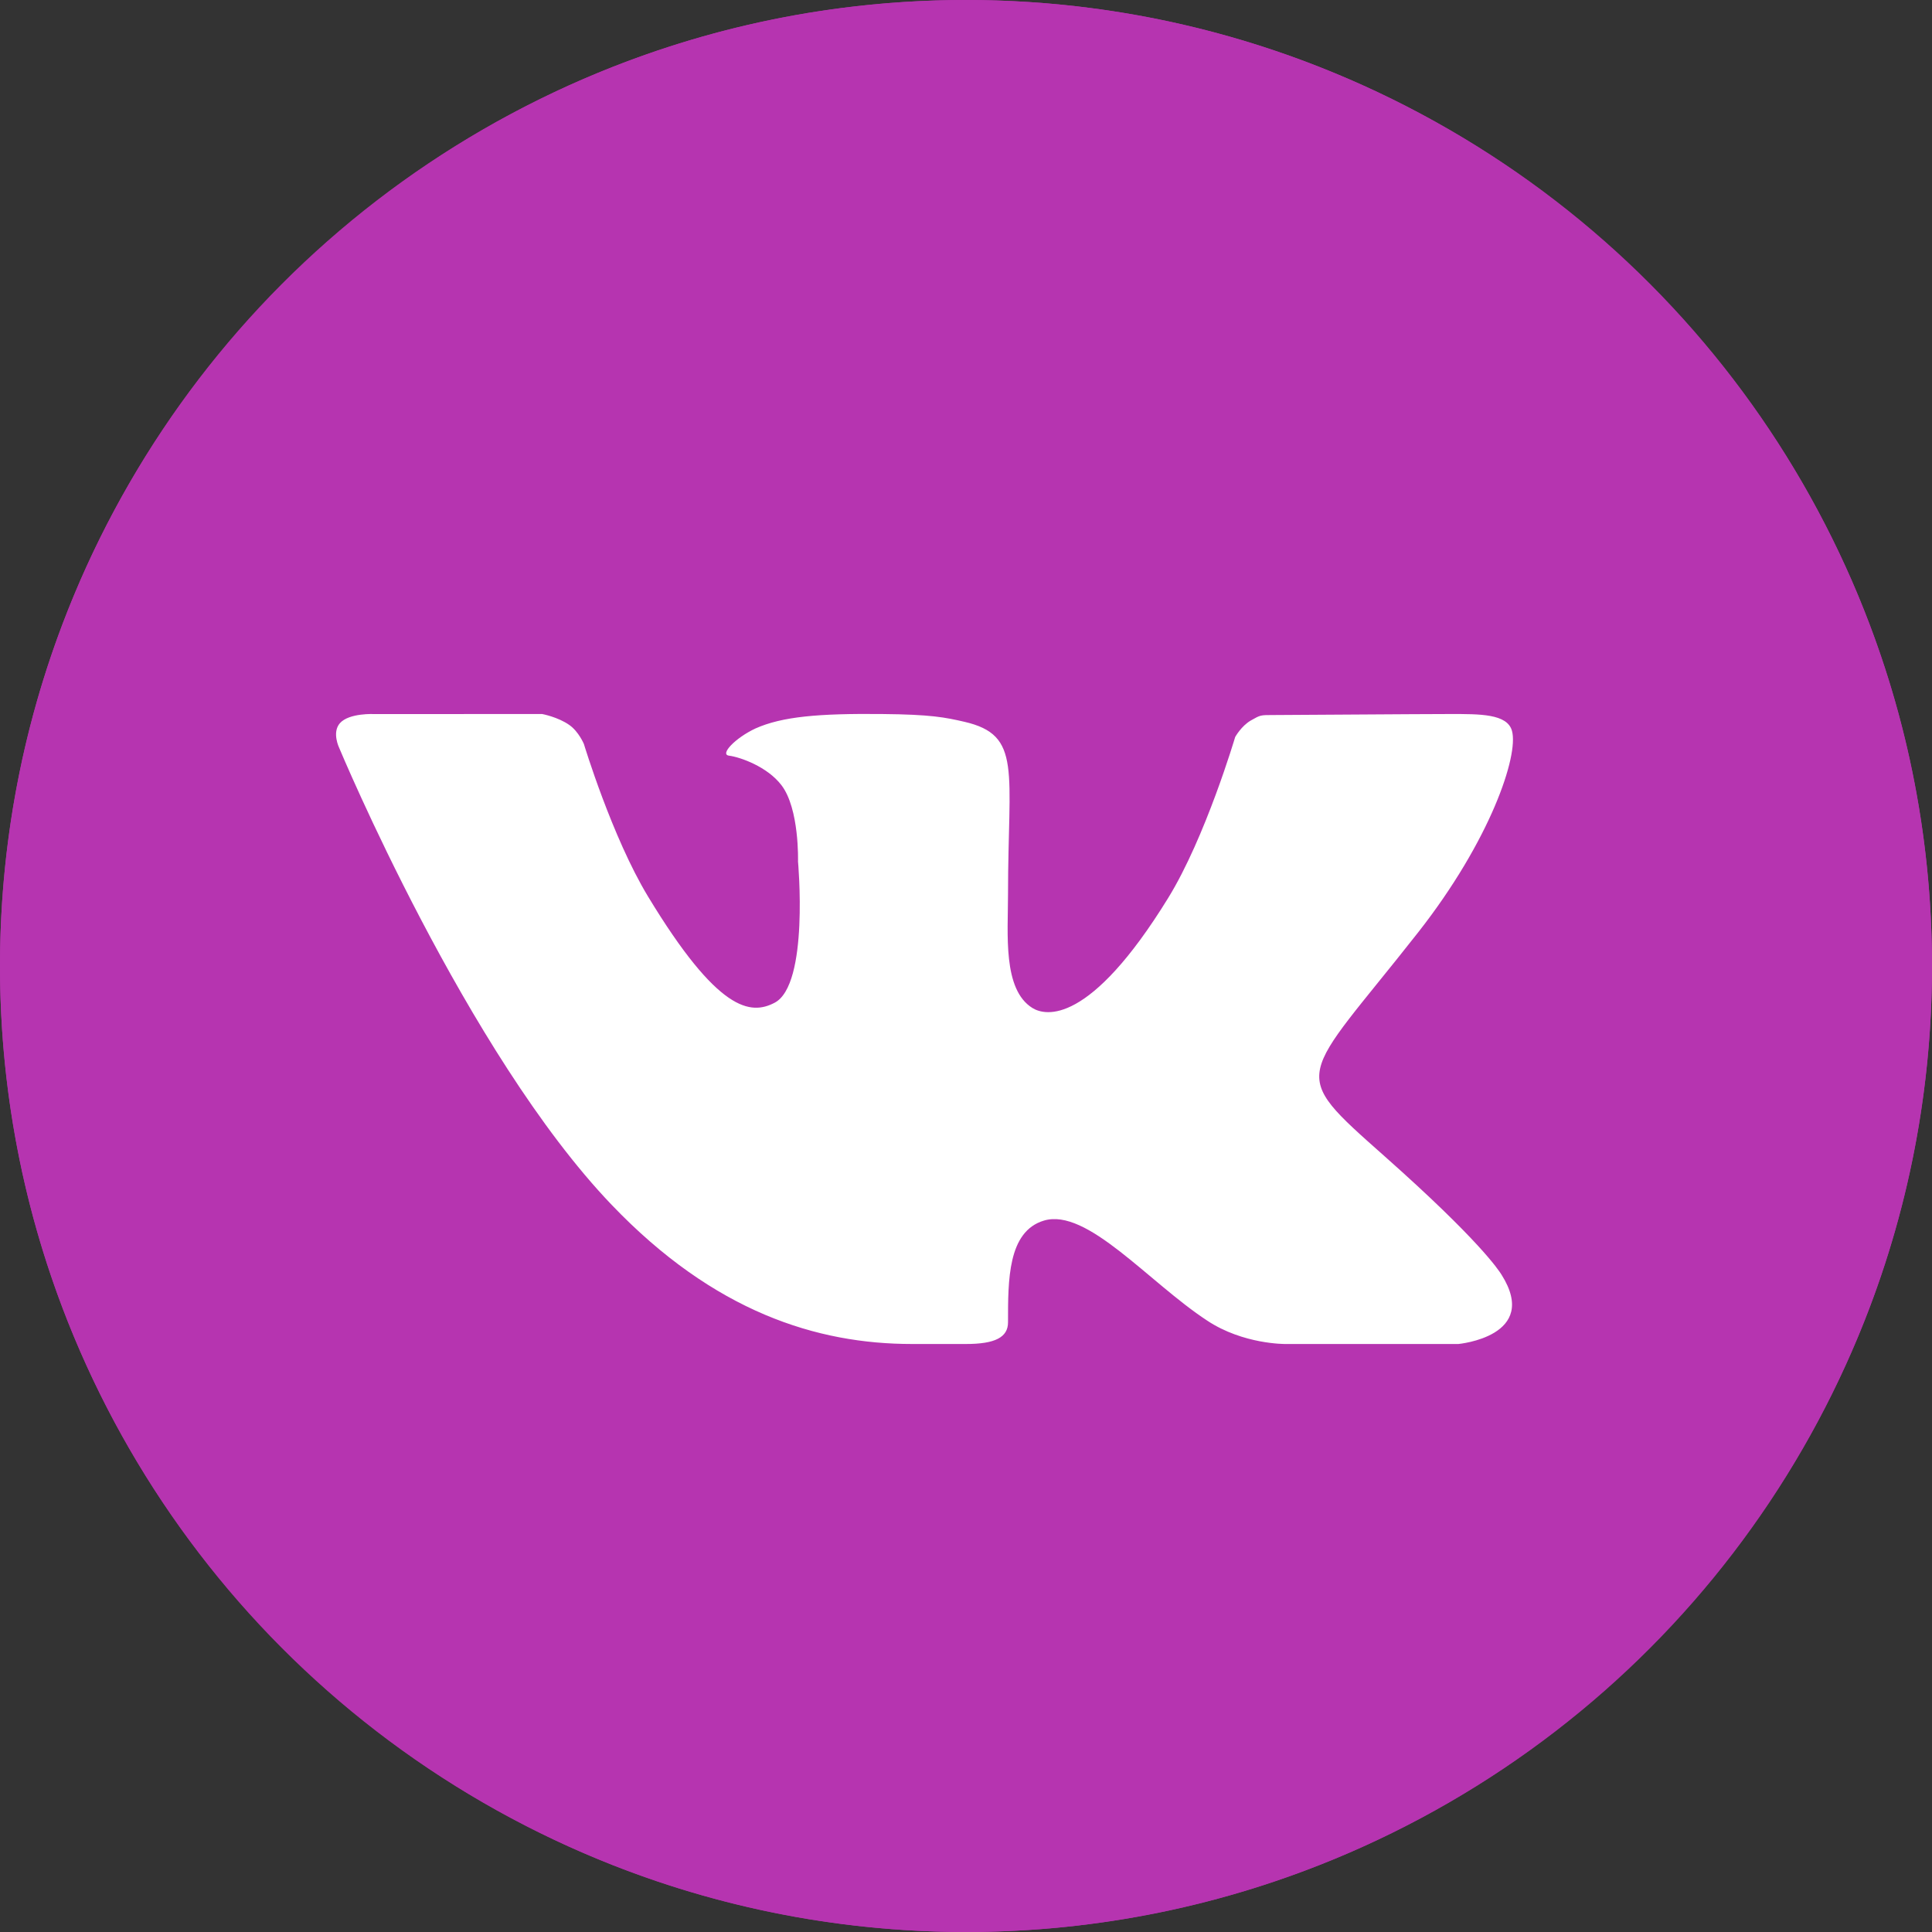
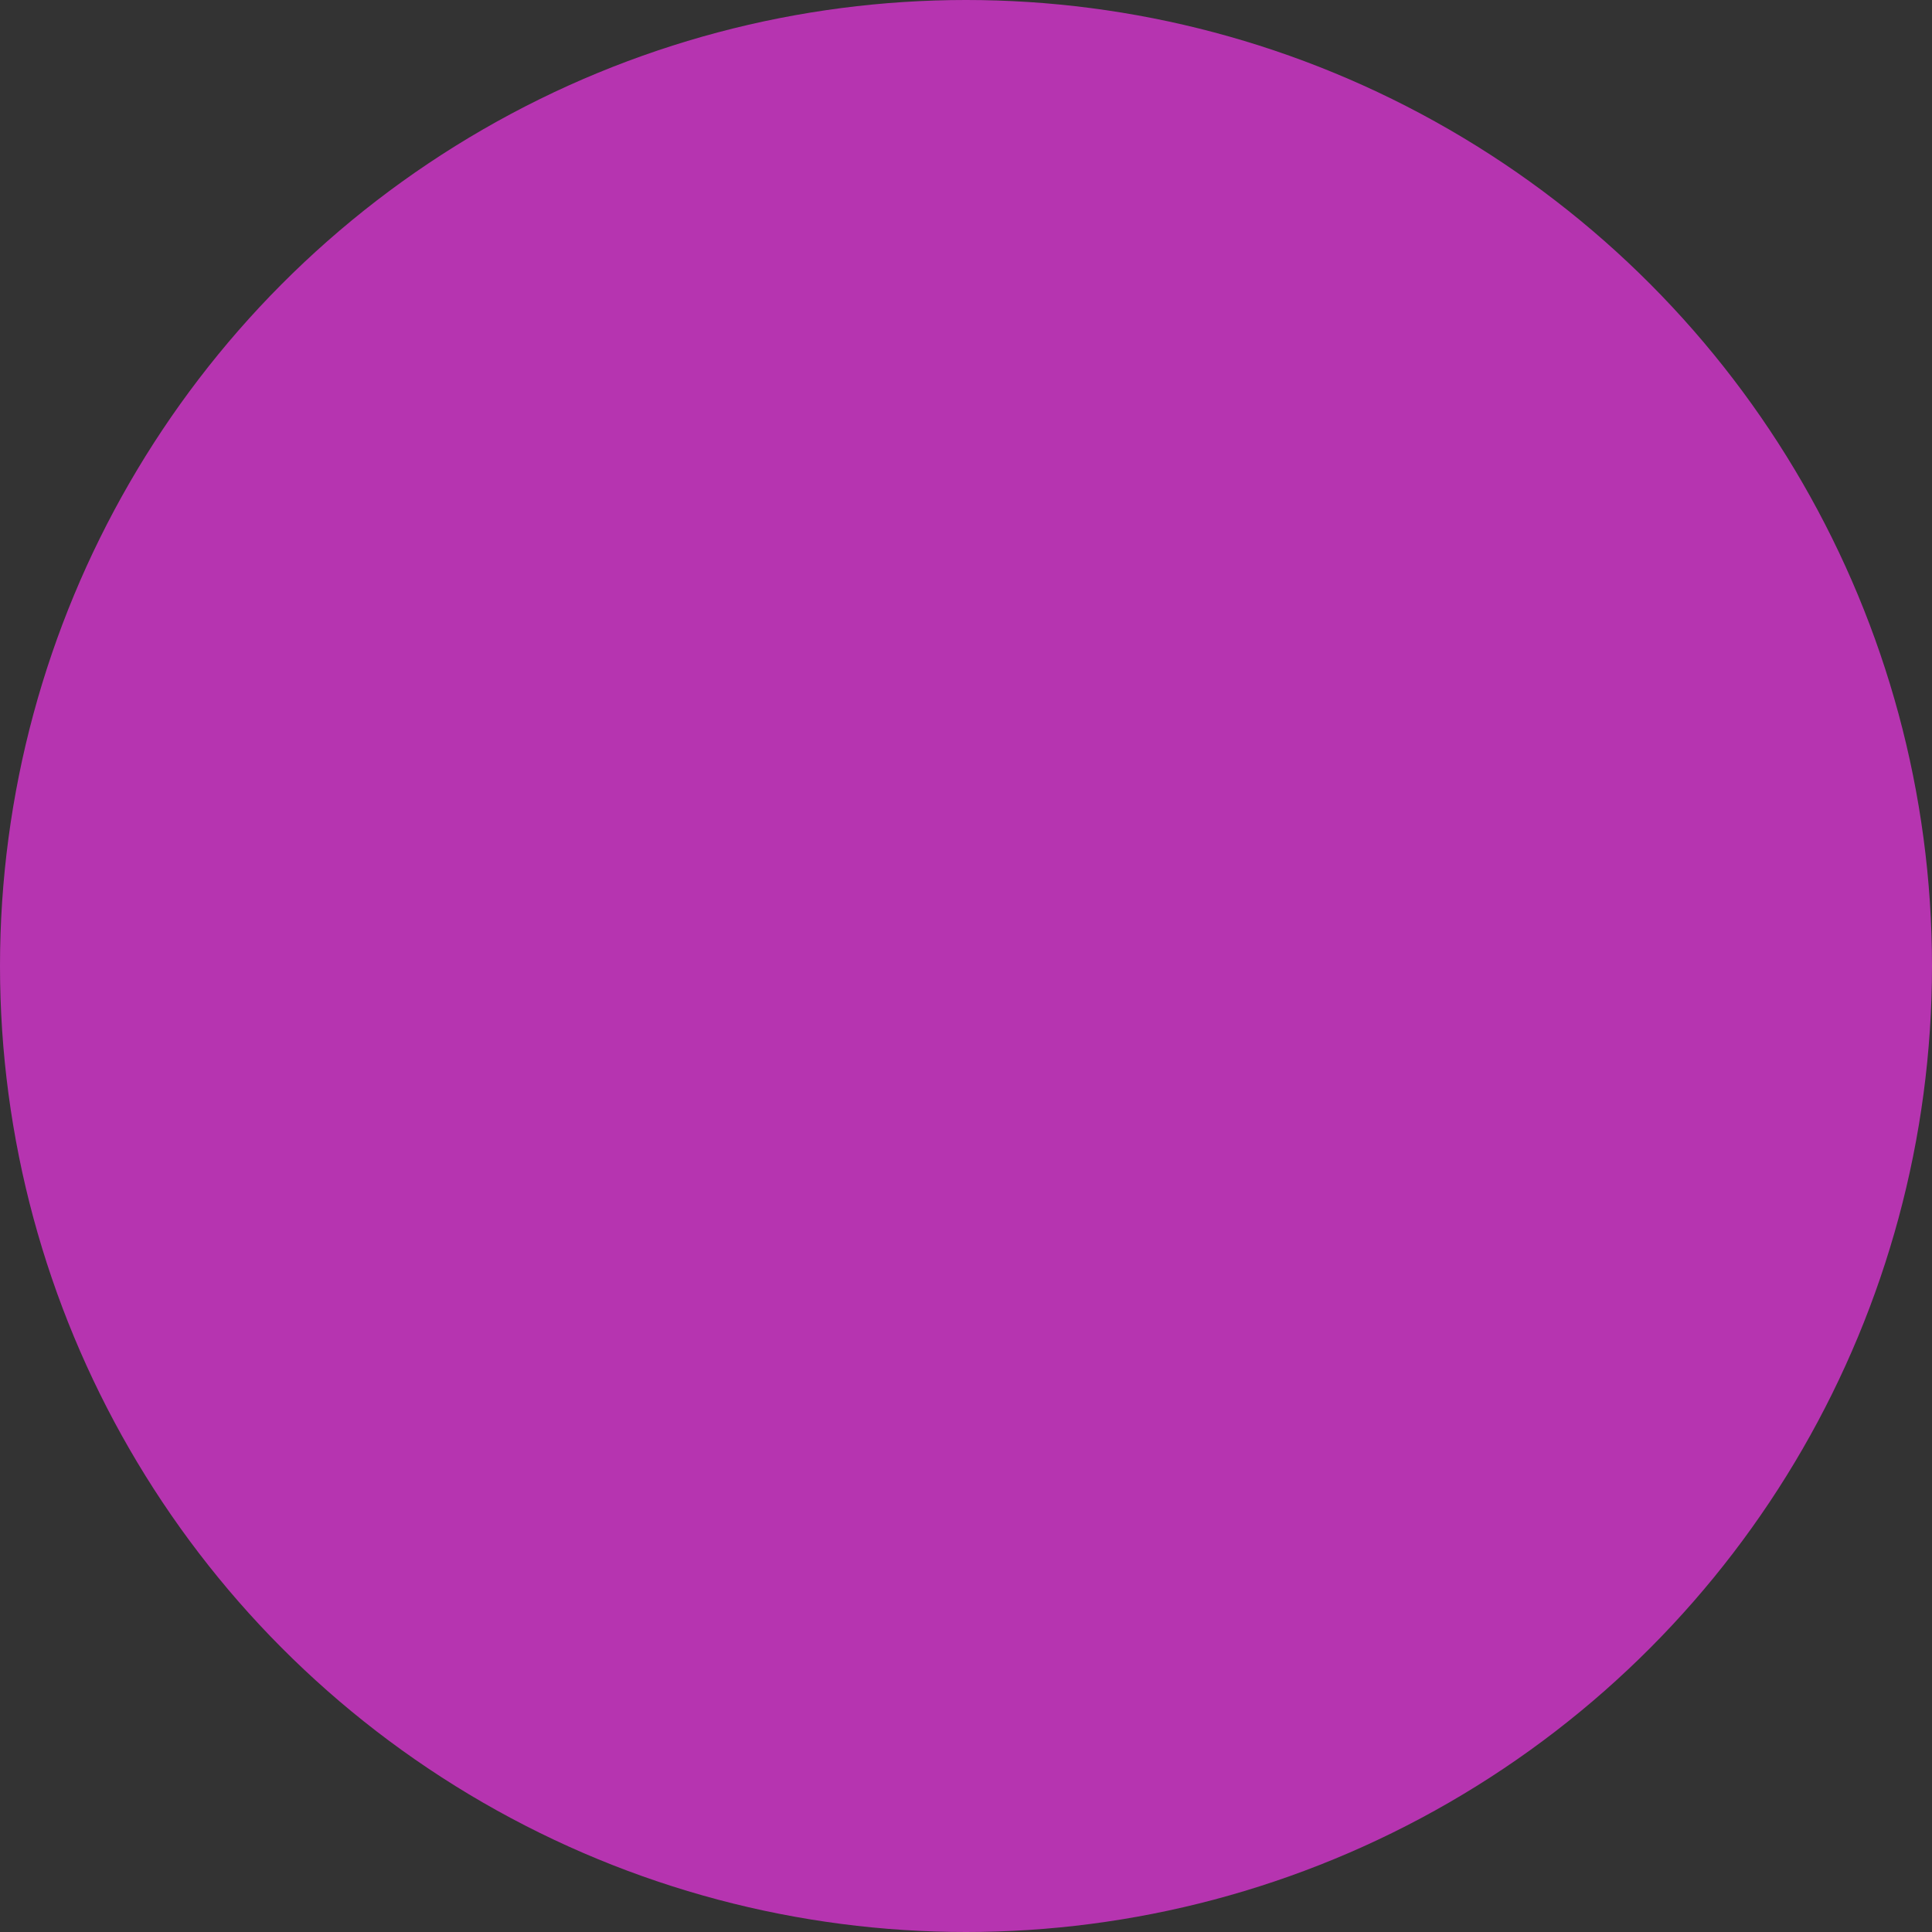
<svg xmlns="http://www.w3.org/2000/svg" width="40" height="40" viewBox="0 0 40 40" fill="none">
  <rect x="0" y="0" width="40" height="40" fill="#333333" stroke="none" />
  <circle cx="20" cy="20" r="20" fill="#B634B0" />
-   <circle cx="20" cy="20" r="14" fill="white" />
-   <path d="M20 0C8.972 0 0 8.972 0 20C0 31.028 8.972 40 20 40C31.029 40 40 31.028 40 20C40 8.972 31.029 0 20 0ZM28.672 23.944C30.617 25.67 31.022 26.287 31.088 26.392C31.894 27.67 30.194 27.826 30.194 27.826H26.611C26.611 27.826 25.739 27.836 24.994 27.342C23.779 26.546 22.507 25.003 21.613 25.271C20.863 25.496 20.87 26.51 20.87 27.377C20.87 27.687 20.603 27.826 20 27.826C19.397 27.826 19.147 27.826 18.88 27.826C16.917 27.826 14.788 27.165 12.664 24.945C9.658 21.807 7.023 15.485 7.023 15.485C7.023 15.485 6.867 15.167 7.037 14.973C7.229 14.756 7.751 14.784 7.751 14.784L11.225 14.783C11.225 14.783 11.552 14.844 11.787 15.01C11.981 15.145 12.089 15.404 12.089 15.404C12.089 15.404 12.672 17.331 13.416 18.56C14.868 20.958 15.543 21.019 16.037 20.761C16.756 20.387 16.522 17.837 16.522 17.837C16.522 17.837 16.554 16.743 16.178 16.255C15.889 15.877 15.335 15.677 15.093 15.645C14.897 15.62 15.224 15.277 15.641 15.082C16.197 14.834 16.955 14.77 18.261 14.783C19.277 14.792 19.57 14.853 19.967 14.944C21.166 15.221 20.87 15.95 20.87 18.512C20.87 19.333 20.756 20.487 21.376 20.87C21.643 21.035 22.557 21.236 24.185 18.593C24.958 17.339 25.573 15.259 25.573 15.259C25.573 15.259 25.7 15.03 25.897 14.917C26.099 14.802 26.093 14.804 26.37 14.804C26.646 14.804 29.419 14.783 30.028 14.783C30.636 14.783 31.206 14.776 31.304 15.132C31.445 15.644 30.856 17.399 29.362 19.303C26.907 22.429 26.635 22.137 28.672 23.944Z" fill="#B634B0" />
</svg>